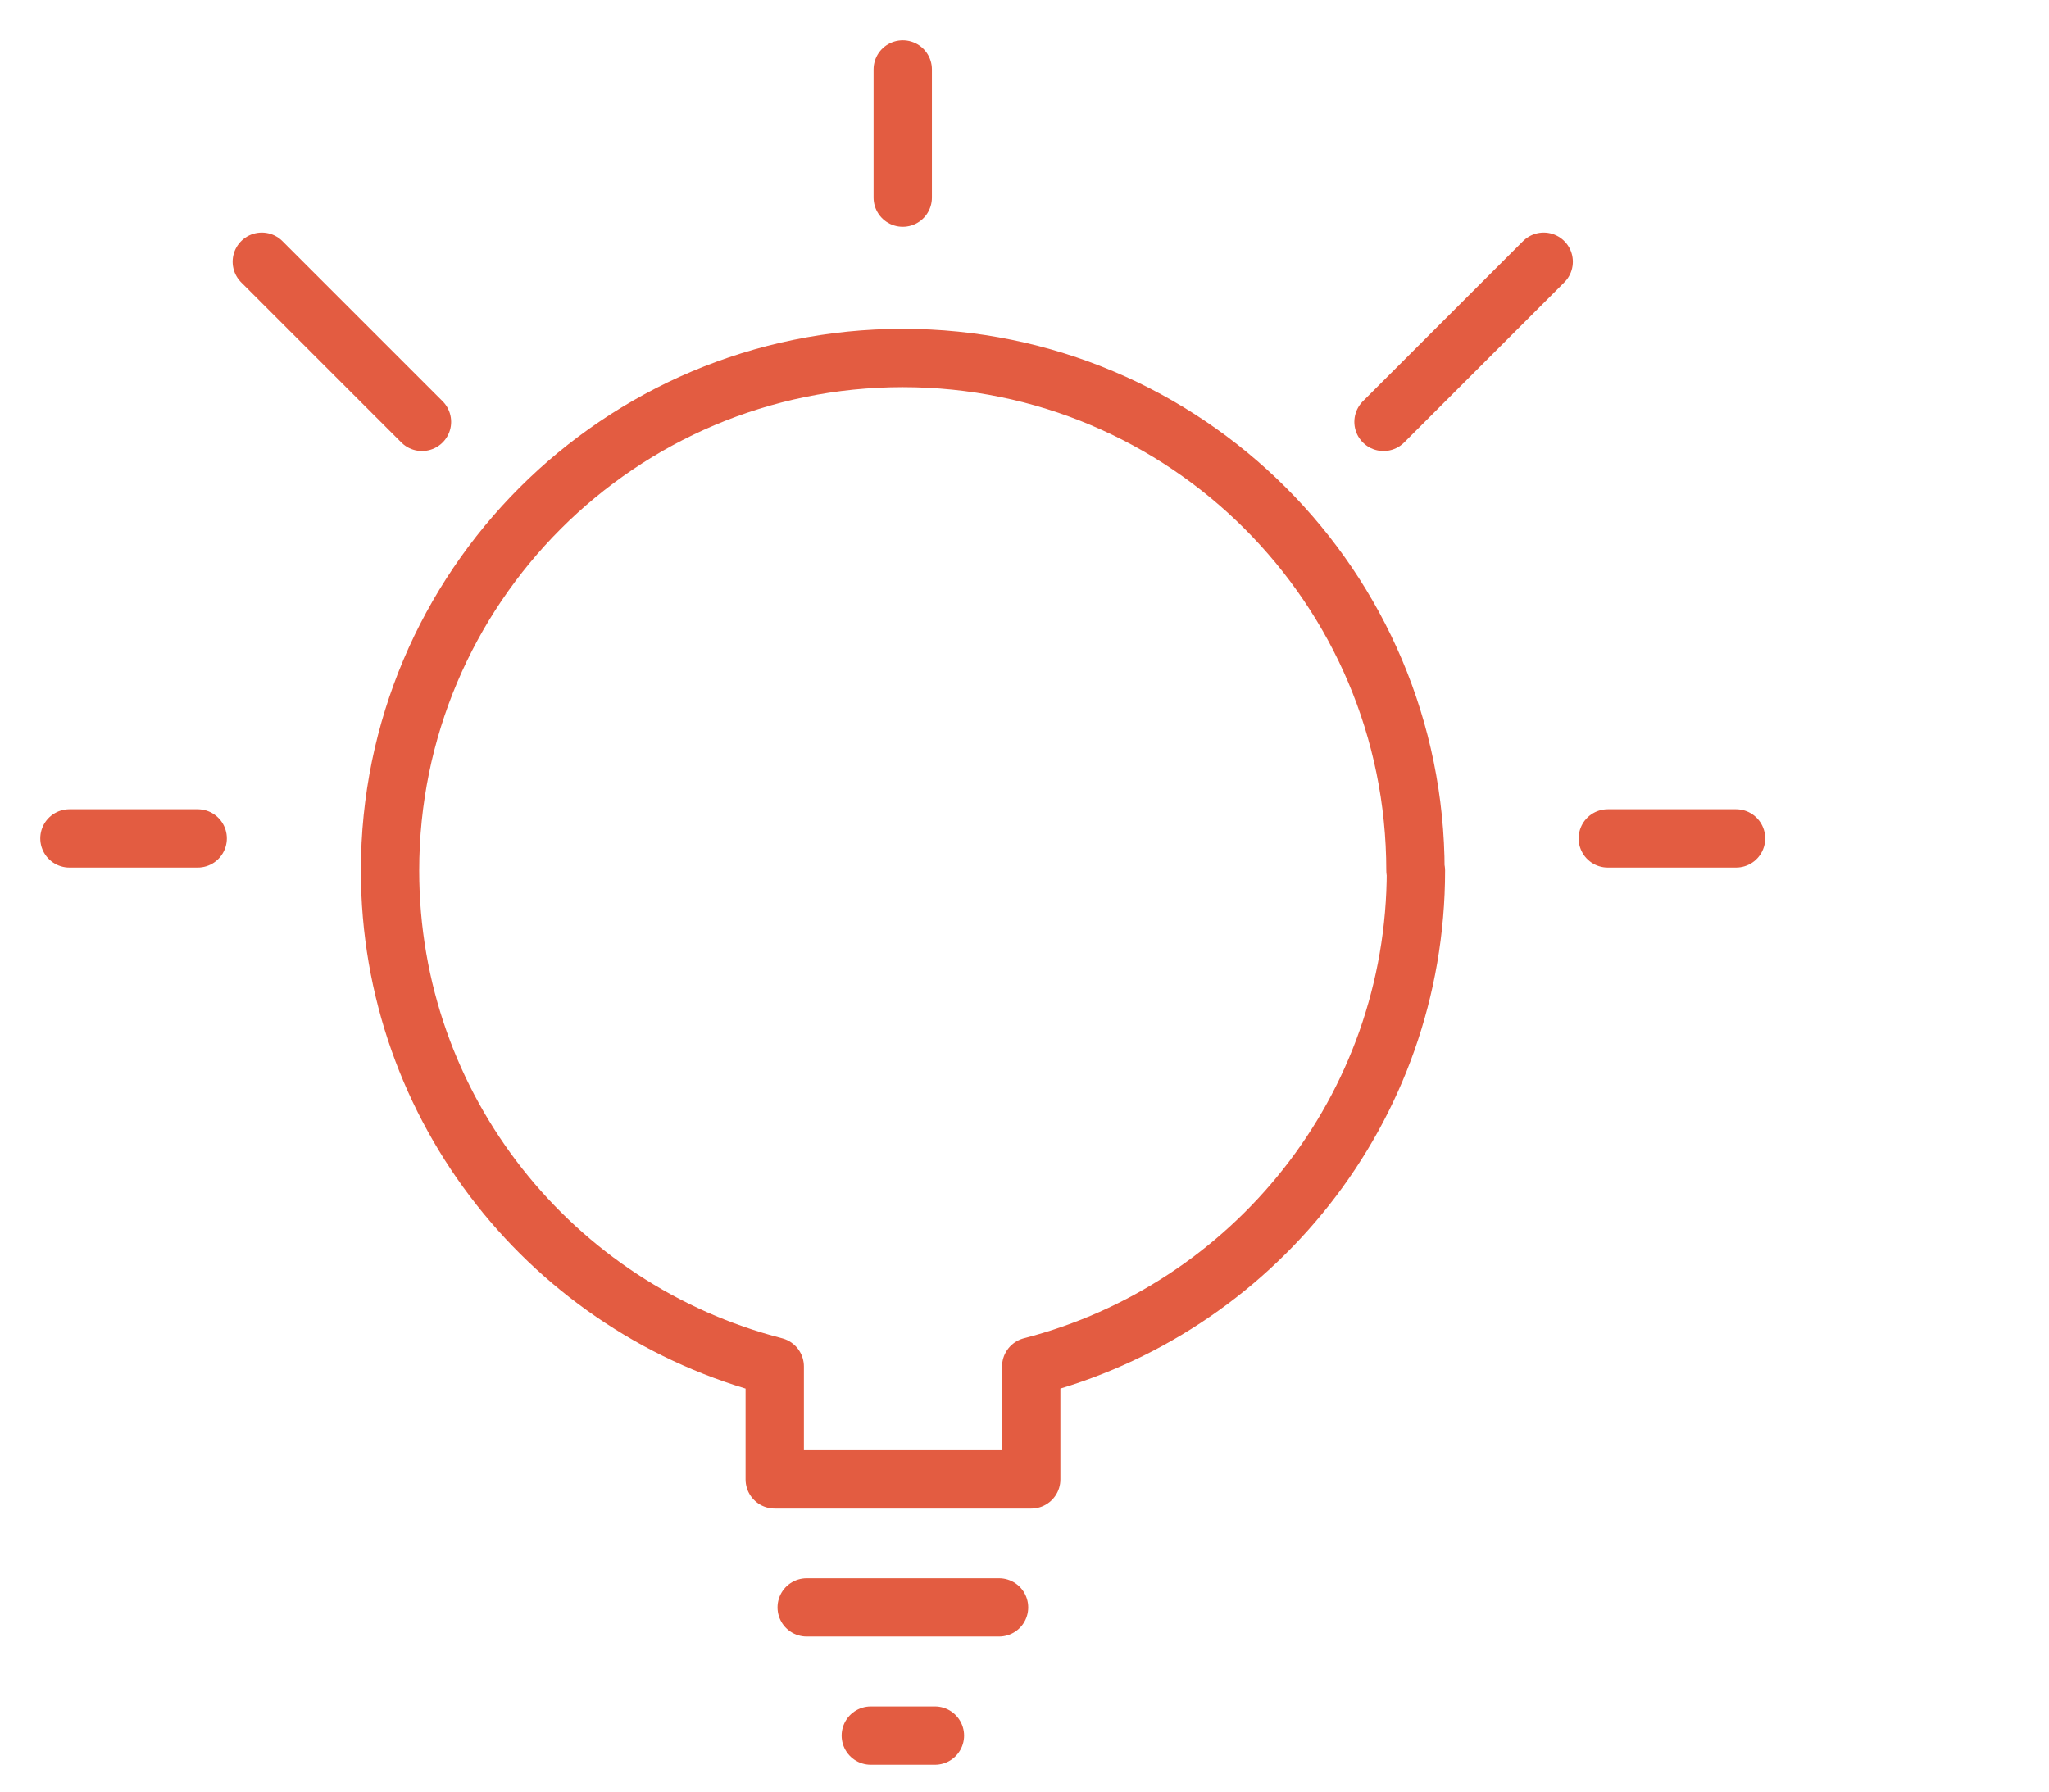
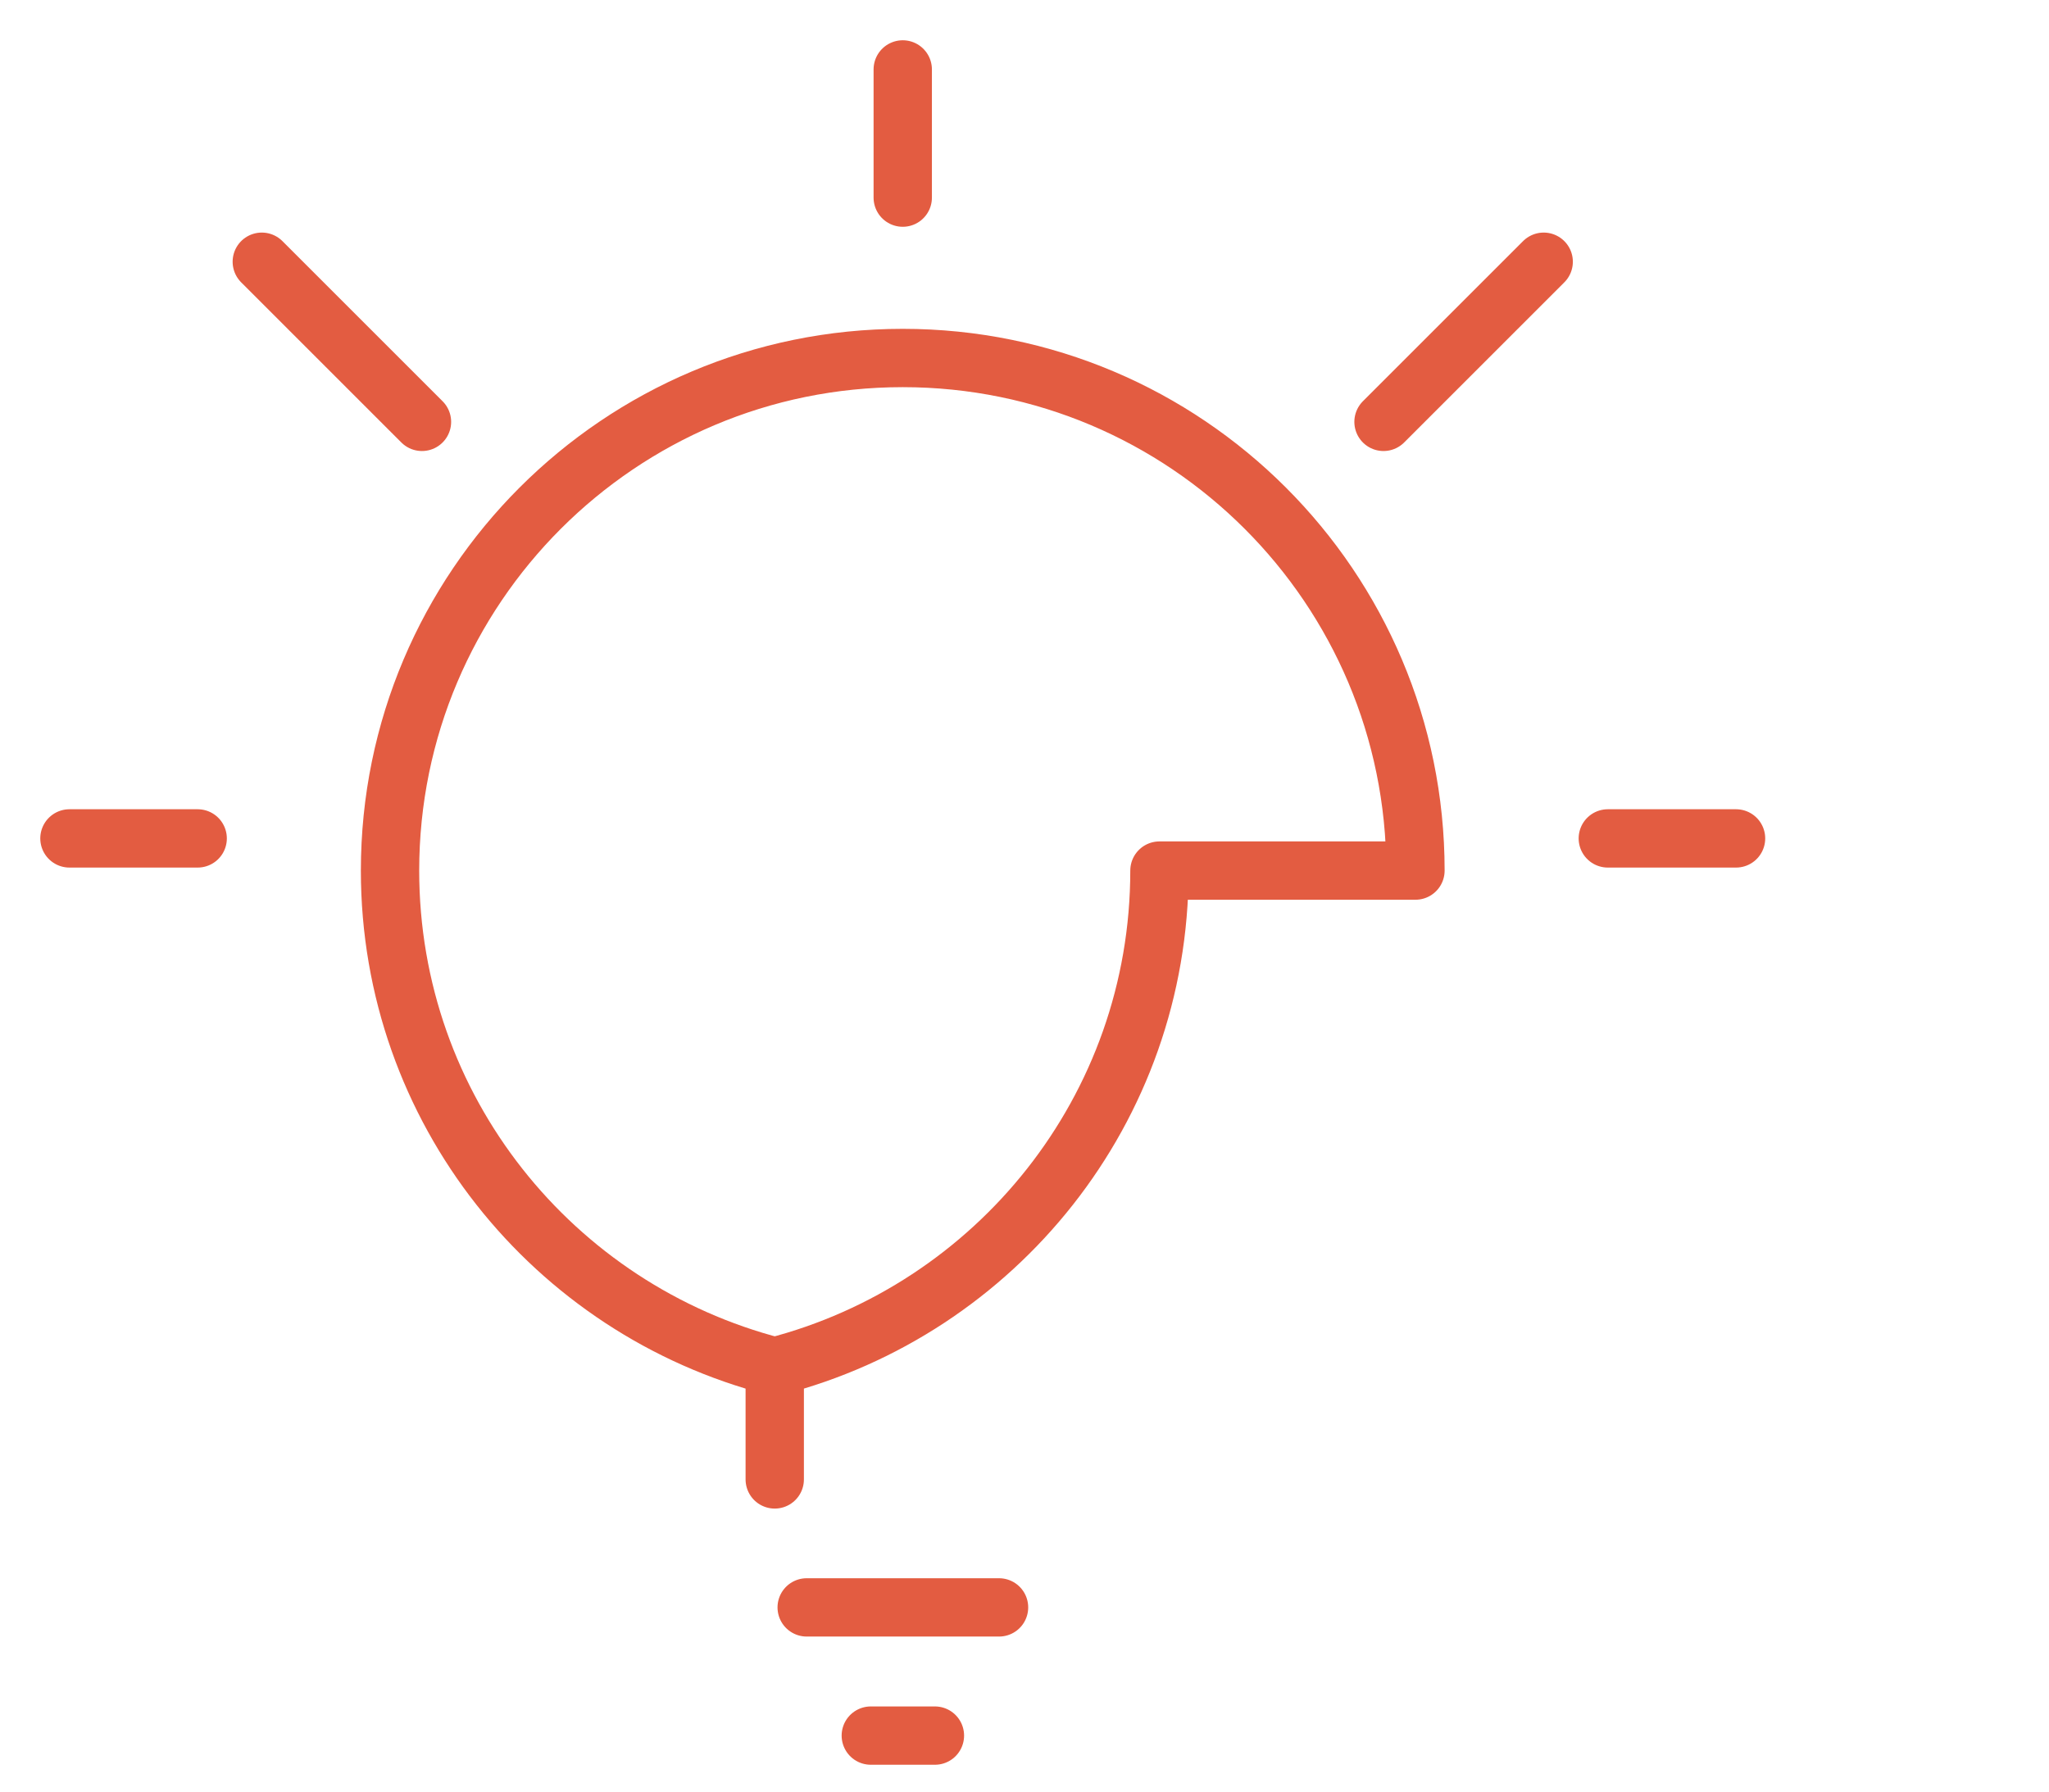
<svg xmlns="http://www.w3.org/2000/svg" x="0px" y="0px" viewBox="0 0 88.52 77.42" style="enable-background:new 0 0 88.52 77.42;" xml:space="preserve">
  <style type="text/css">	.st0{display:none;}	.st1{display:inline;fill:none;stroke:#E35C41;stroke-width:3;stroke-miterlimit:10;}	.st2{display:inline;fill:none;stroke:#E35C41;stroke-width:2.9;stroke-linecap:round;stroke-linejoin:round;}	.st3{display:inline;fill:none;stroke:#E35C41;stroke-width:2.9;stroke-linejoin:round;}	.st4{fill:none;stroke:#E35C41;stroke-width:2.52;stroke-linecap:round;stroke-linejoin:round;}	.st5{display:inline;fill:none;stroke:#E35C41;stroke-width:2.36;stroke-linecap:round;stroke-linejoin:round;}</style>
  <g id="Layer_1" class="st0">
    <path class="st1" d="M54.84,13.08c0,5.57-4.51,10.08-10.08,10.08s-10.08-4.51-10.08-10.08S39.19,3,44.76,3S54.84,7.51,54.84,13.08z   M17.4,17.4c0,3.18-2.58,5.76-5.76,5.76c-3.18,0-5.76-2.58-5.76-5.76s2.58-5.76,5.76-5.76C14.82,11.64,17.4,14.22,17.4,17.4z   M83.64,17.4c0,3.18-2.58,5.76-5.76,5.76s-5.76-2.58-5.76-5.76s2.58-5.76,5.76-5.76S83.64,14.22,83.64,17.4z M31.8,28.92h25.92  v18.72c0,3.99-1.77,7.2-5.76,7.2V75h-14.4V54.84c-4,0-5.76-3.21-5.76-7.2V28.92z M69.24,28.92V39c0,3.56,1.44,5.76,2.88,5.76V60.6  h11.52V44.76c1.55,0,2.88-2.77,2.88-5.76V28.92H69.24z M3,28.92V39c0,2.99-0.12,7.2,2.88,7.2v14.4H17.4V46.2  c2.99,0,2.88-4.21,2.88-7.2V28.92H3z" />
  </g>
  <g id="Layer_4" class="st0">
    <path class="st2" d="M63.44,10.89c0,0-1.09,5.99-5.45,8.16c-4.36-1.09-8.71,2.18-7.62,2.18s2.18,4.36,2.18,4.36  c1.09,1.09,3.27,0,3.27,0c2.72,2.72-4.36,7.62-4.36,8.71s2.73,1.64,1.09,3.27c-1.63,1.63-3.27,2.18-3.27,2.18  c0,5.45-5.45,5.45-6.54,5.45s-3.27-4.36-3.27-5.45s1.09-2.18,1.09-3.27s-2.18-3.27-2.18-3.27c0-4.36-3.27-3.27-6.54-3.27  s-3.27-4.36-3.27-4.36s0-7.63,5.45-8.71c5.44-1.09,5.44,1.09,5.44,1.09c2.18,2.18,6.54,0,8.72,0c0,0,1.09-7.63-1.09-6.54  c-2.18,1.09-4.13,0.24-4.36-2.18c-0.32-3.4,9.51-5.44,9.51-5.44" />
-     <path class="st3" d="M15.11,47.43H2.69v22.36h12.42V47.43z" />
-     <path class="st2" d="M23.5,40.13c-6.94-11.83-2.98-27.06,8.85-34c11.83-6.95,27.05-2.98,34,8.85c6.94,11.83,2.98,27.06-8.85,34   M15.11,49.91h9.94c7.32,0,12.11,3.72,13.66,4.95c4.14,0.04,4.47,0,9.94,0c4.94,0,4.94,7.47,0,7.47H31.26 M15.11,67.11  C47.78,78,37.4,78.52,74.73,59.85c-3.31-3.31-5.92-4.61-9.33-3.63l-13.44,4.46" />
  </g>
  <g id="Layer_3">
-     <path class="st4" d="M75,36.23h-5.54 M66.69,11.31l-6.92,6.92 M39,3v5.54 M11.31,11.31l6.92,6.92 M3,36.23h5.54 M37.62,75h2.77   M34.85,69.46h8.31 M61.15,37.62c0-12.23-9.92-22.15-22.15-22.15s-22.15,9.92-22.15,22.15c0,10.32,7.06,18.97,16.62,21.43v4.88  h11.08v-4.88c9.55-2.46,16.62-11.11,16.62-21.43H61.15z" />
+     <path class="st4" d="M75,36.23h-5.54 M66.69,11.31l-6.92,6.92 M39,3v5.54 M11.31,11.31l6.92,6.92 M3,36.23h5.54 M37.62,75h2.77   M34.85,69.46h8.31 M61.15,37.62c0-12.23-9.92-22.15-22.15-22.15s-22.15,9.92-22.15,22.15c0,10.32,7.06,18.97,16.62,21.43v4.88  v-4.88c9.55-2.46,16.62-11.11,16.62-21.43H61.15z" />
  </g>
  <g id="Layer_2" class="st0">
-     <path class="st5" d="M55.14,72.67c16.57-5.86,25.65-24.08,19.79-40.66 M71.21,75L55,72.62l6.82-14.89 M65.58,18.19  C52.16,6.83,31.82,8.04,20.46,21.46 M59.47,3l6.12,15.19l-16.3,1.62 M13.91,33.56c-4.31,17.04,5.76,34.79,22.8,39.1 M3,45.73  l10.96-12.17l8.61,13.93" />
-   </g>
+     </g>
</svg>